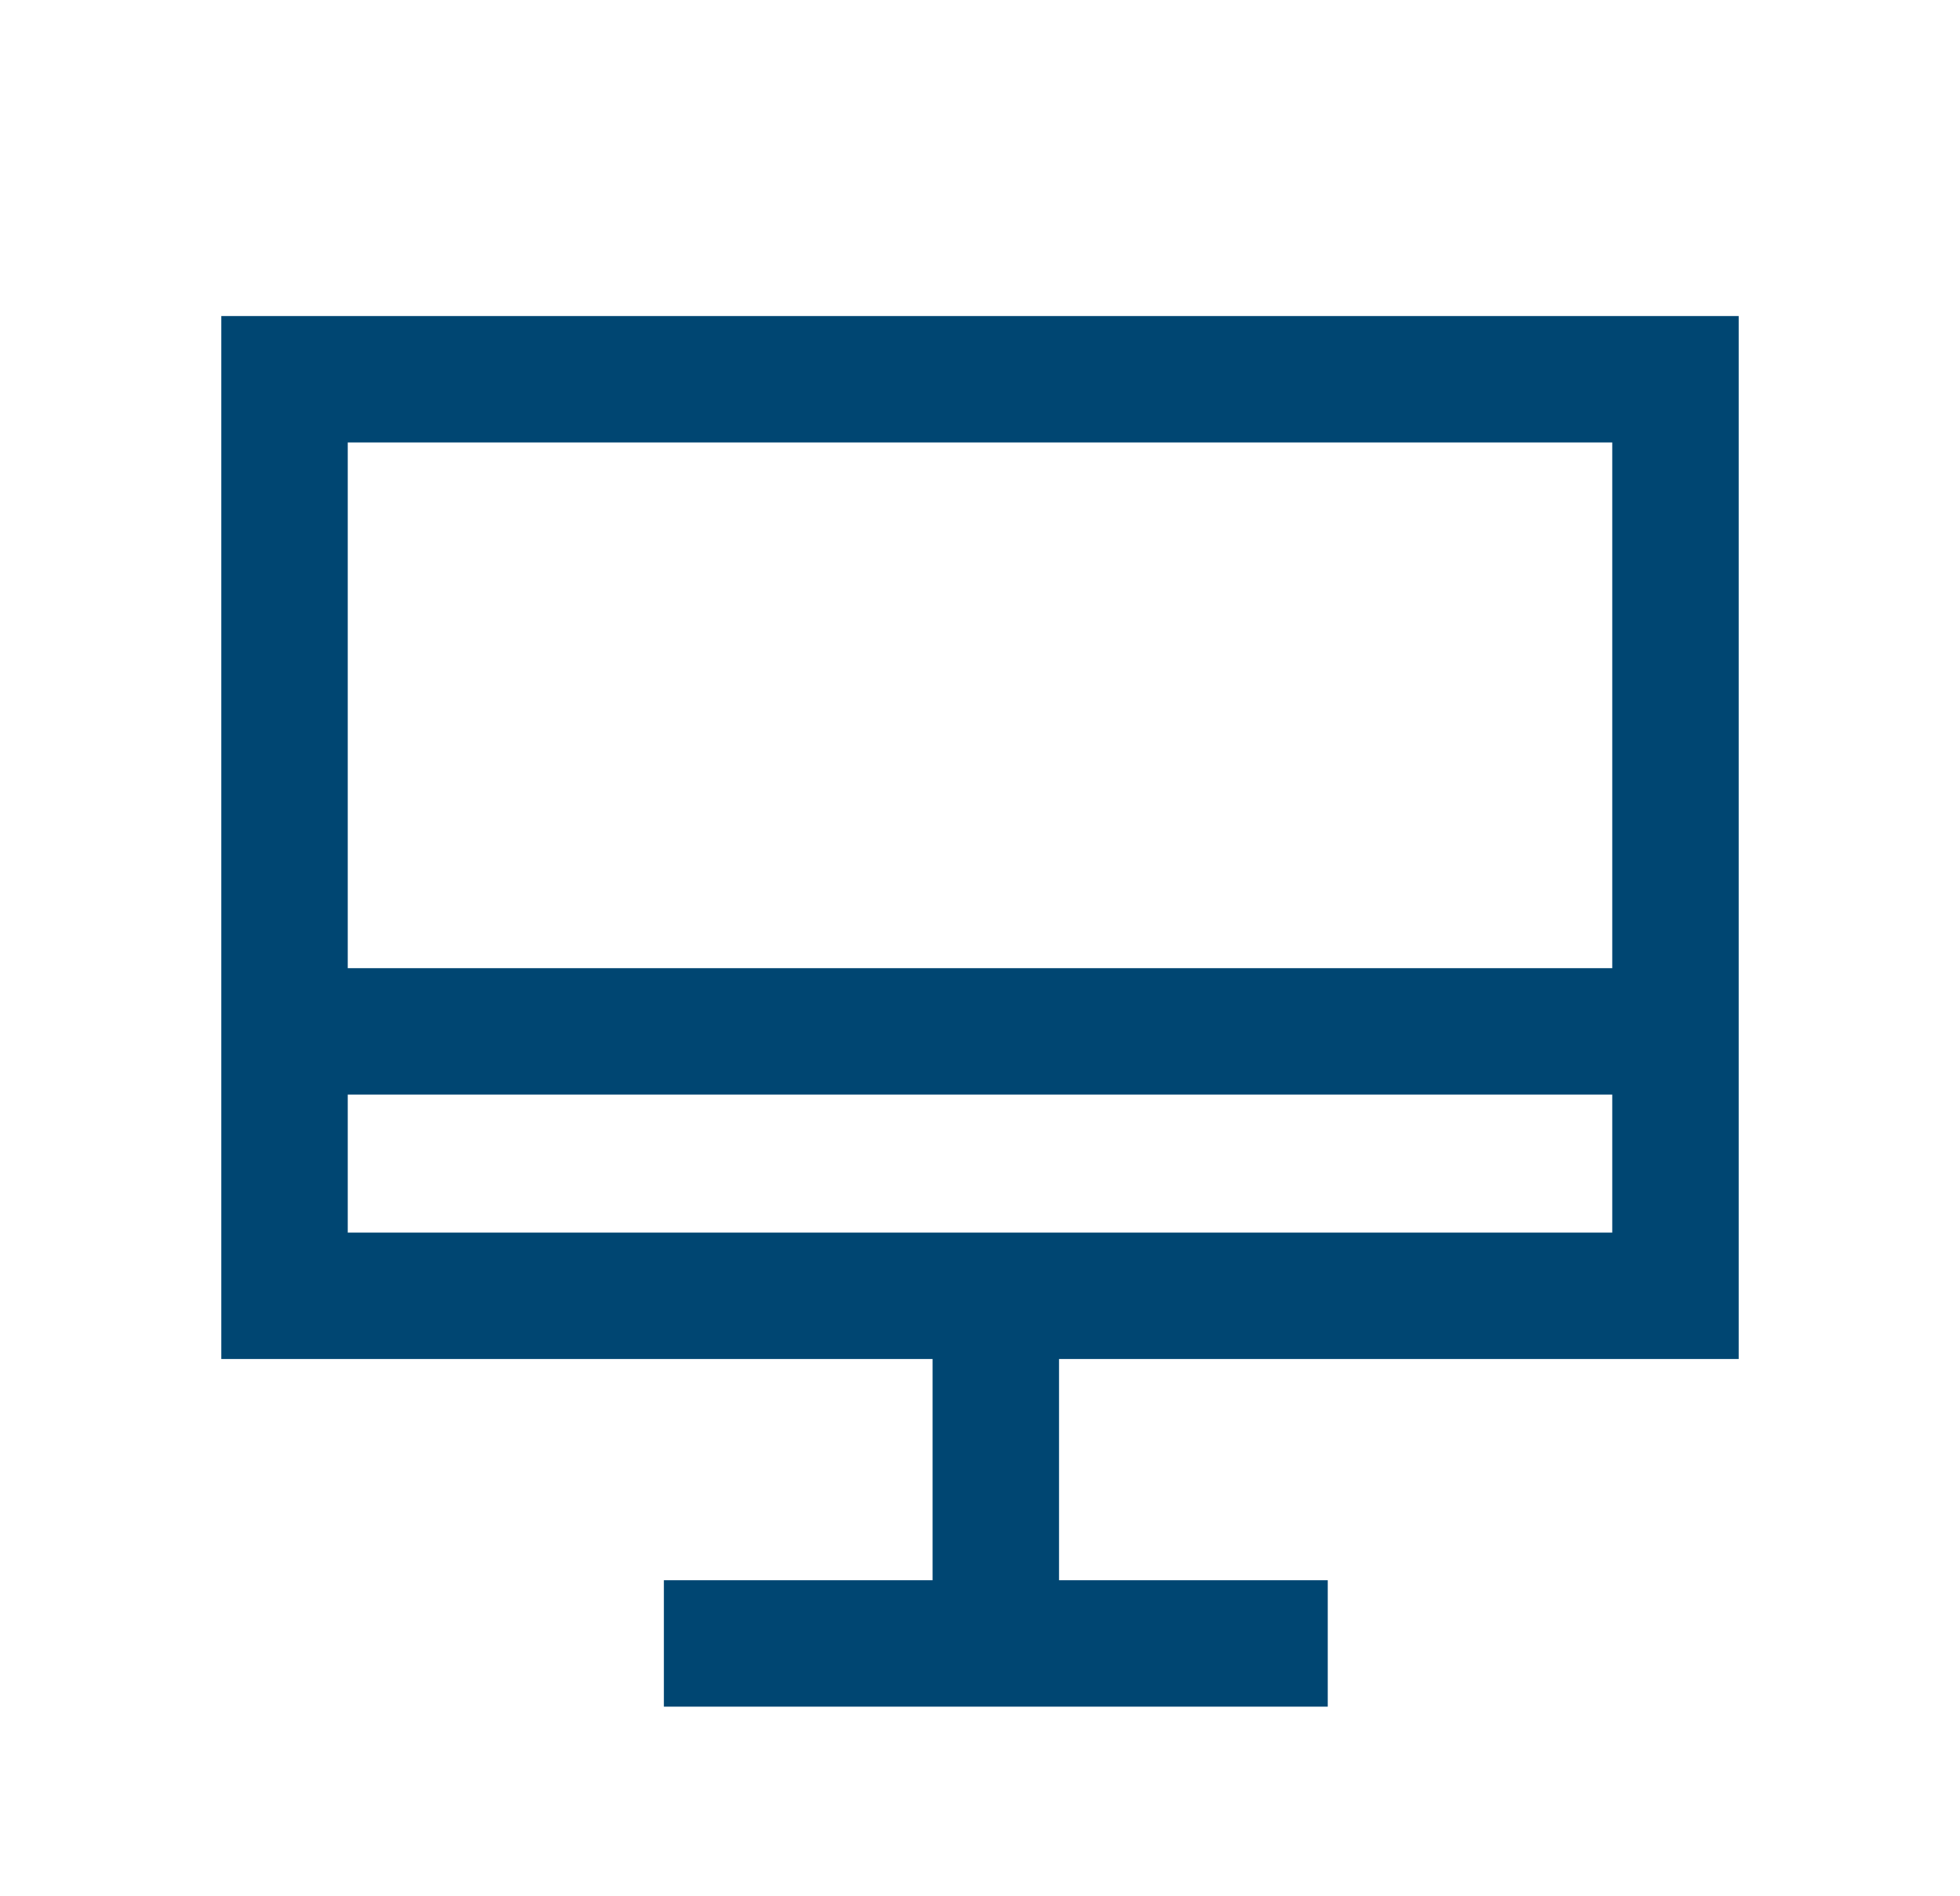
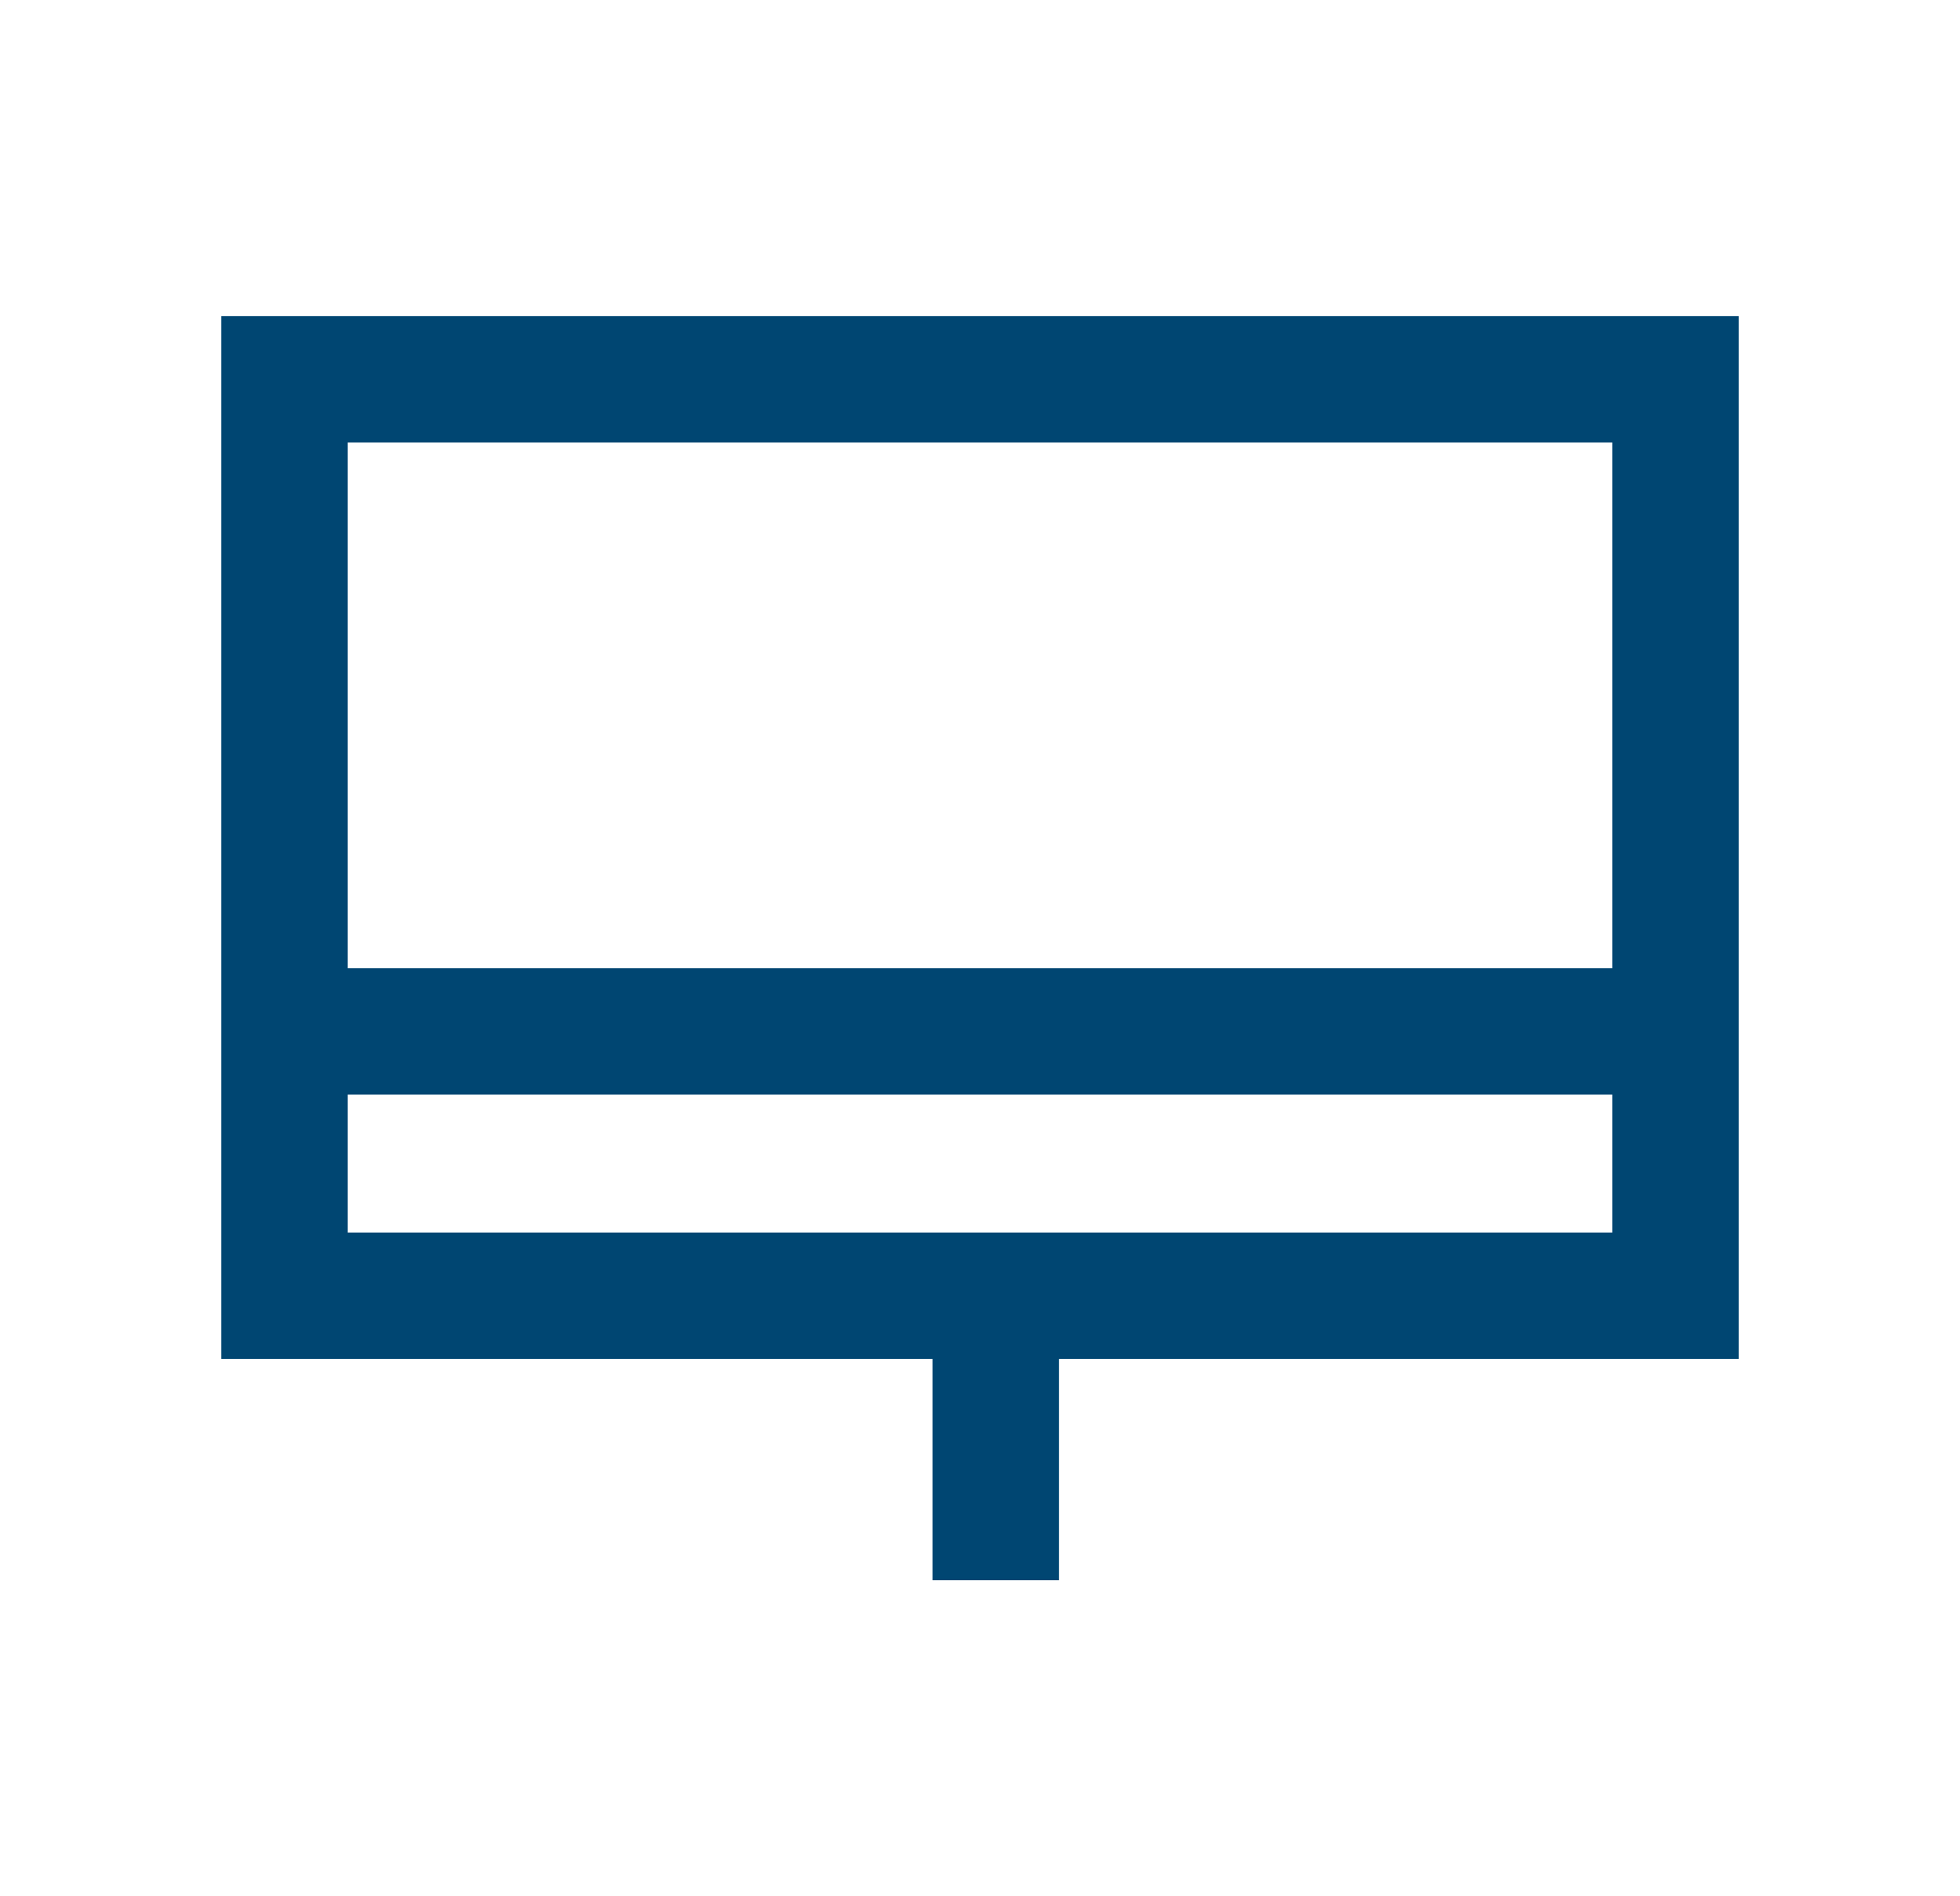
<svg xmlns="http://www.w3.org/2000/svg" width="31" height="30" viewBox="0 0 31 30" fill="none">
-   <path fill-rule="evenodd" clip-rule="evenodd" d="M27.5 5H3.5V21.5H14.75V25H10.5V27H21V25H16.75V21.5H27.5V5ZM5.5 15.317V7H25.5V15.317H5.5ZM5.5 17.317H25.5V19.5H5.5V17.317Z" fill="#004672" />
+   <path fill-rule="evenodd" clip-rule="evenodd" d="M27.5 5H3.5V21.5H14.75V25H10.5H21V25H16.75V21.5H27.5V5ZM5.5 15.317V7H25.5V15.317H5.5ZM5.5 17.317H25.5V19.5H5.5V17.317Z" fill="#004672" />
</svg>